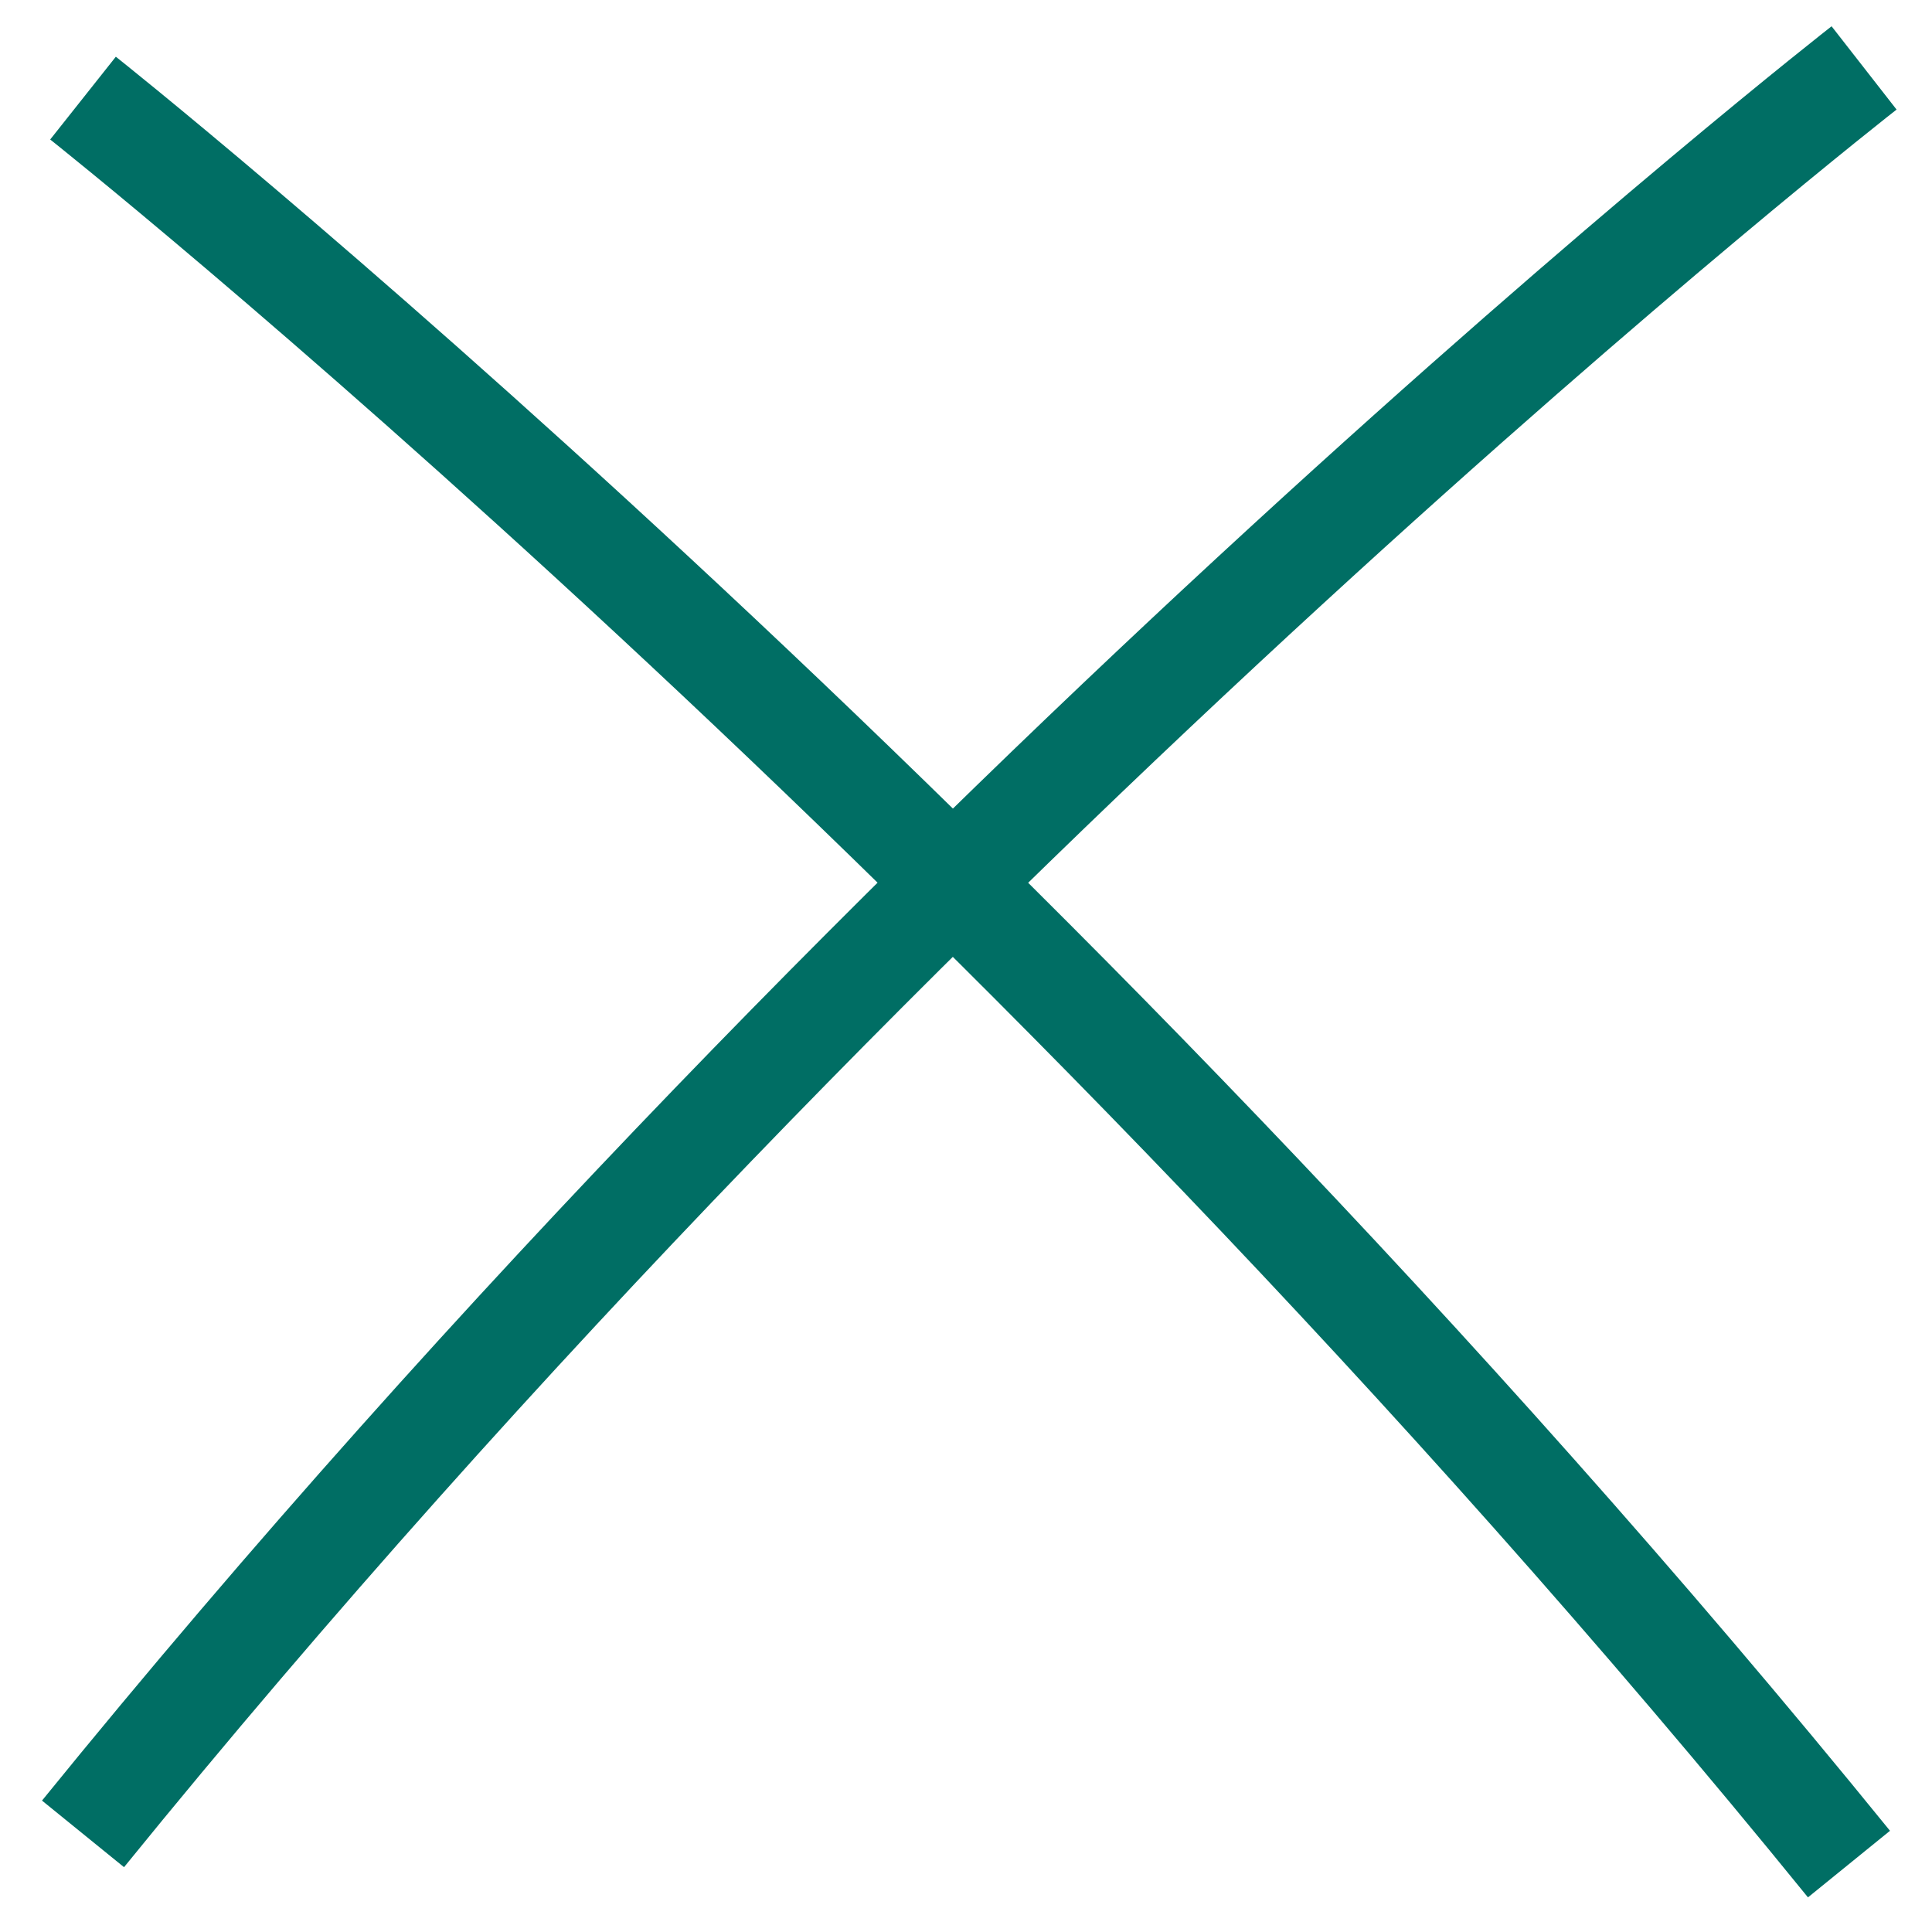
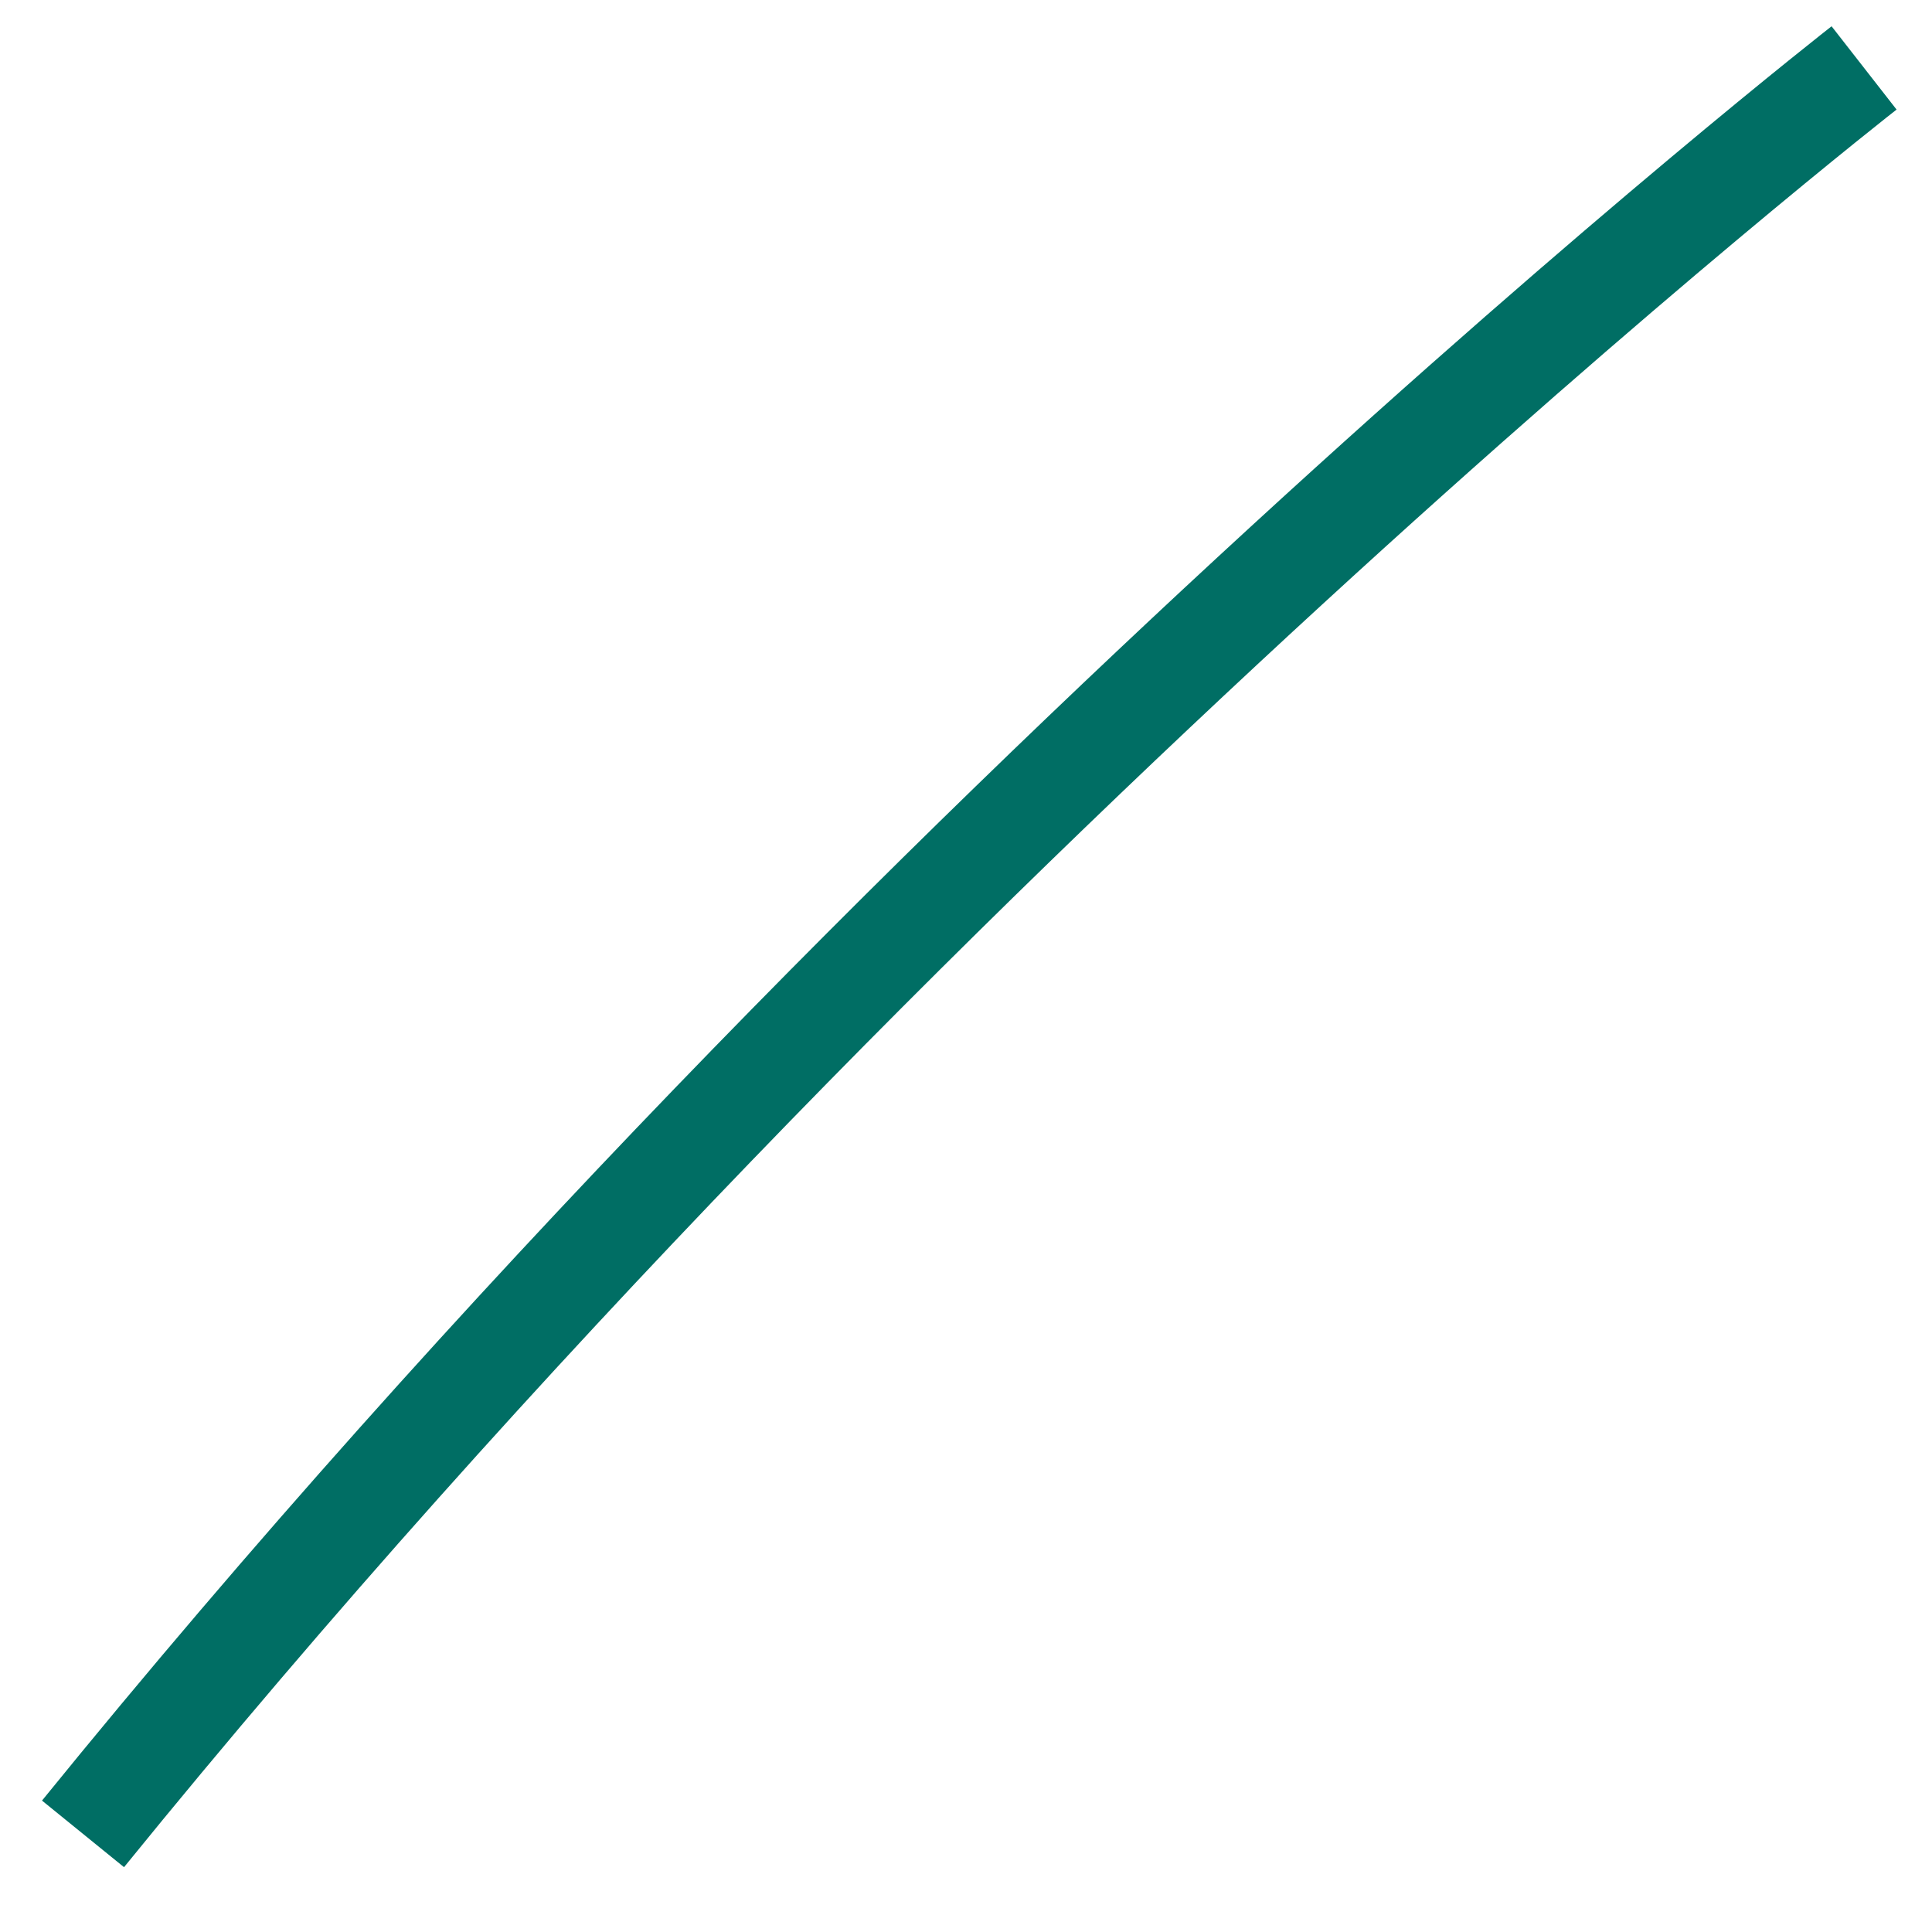
<svg xmlns="http://www.w3.org/2000/svg" version="1.1" id="Icon" x="0px" y="0px" viewBox="0 0 128 128" style="enable-background:new 0 0 128 128;" xml:space="preserve">
  <style type="text/css">
	.st0{fill:none;stroke:#006E64;stroke-width:7;stroke-linejoin:bevel;}
</style>
  <title>Kryds</title>
-   <path class="st0" d="M122.5,123.5c-55.2-68-117-117-117-117" />
  <path class="st0" d="M5.5,121.5c55.2-68,118-117,118-117" />
</svg>